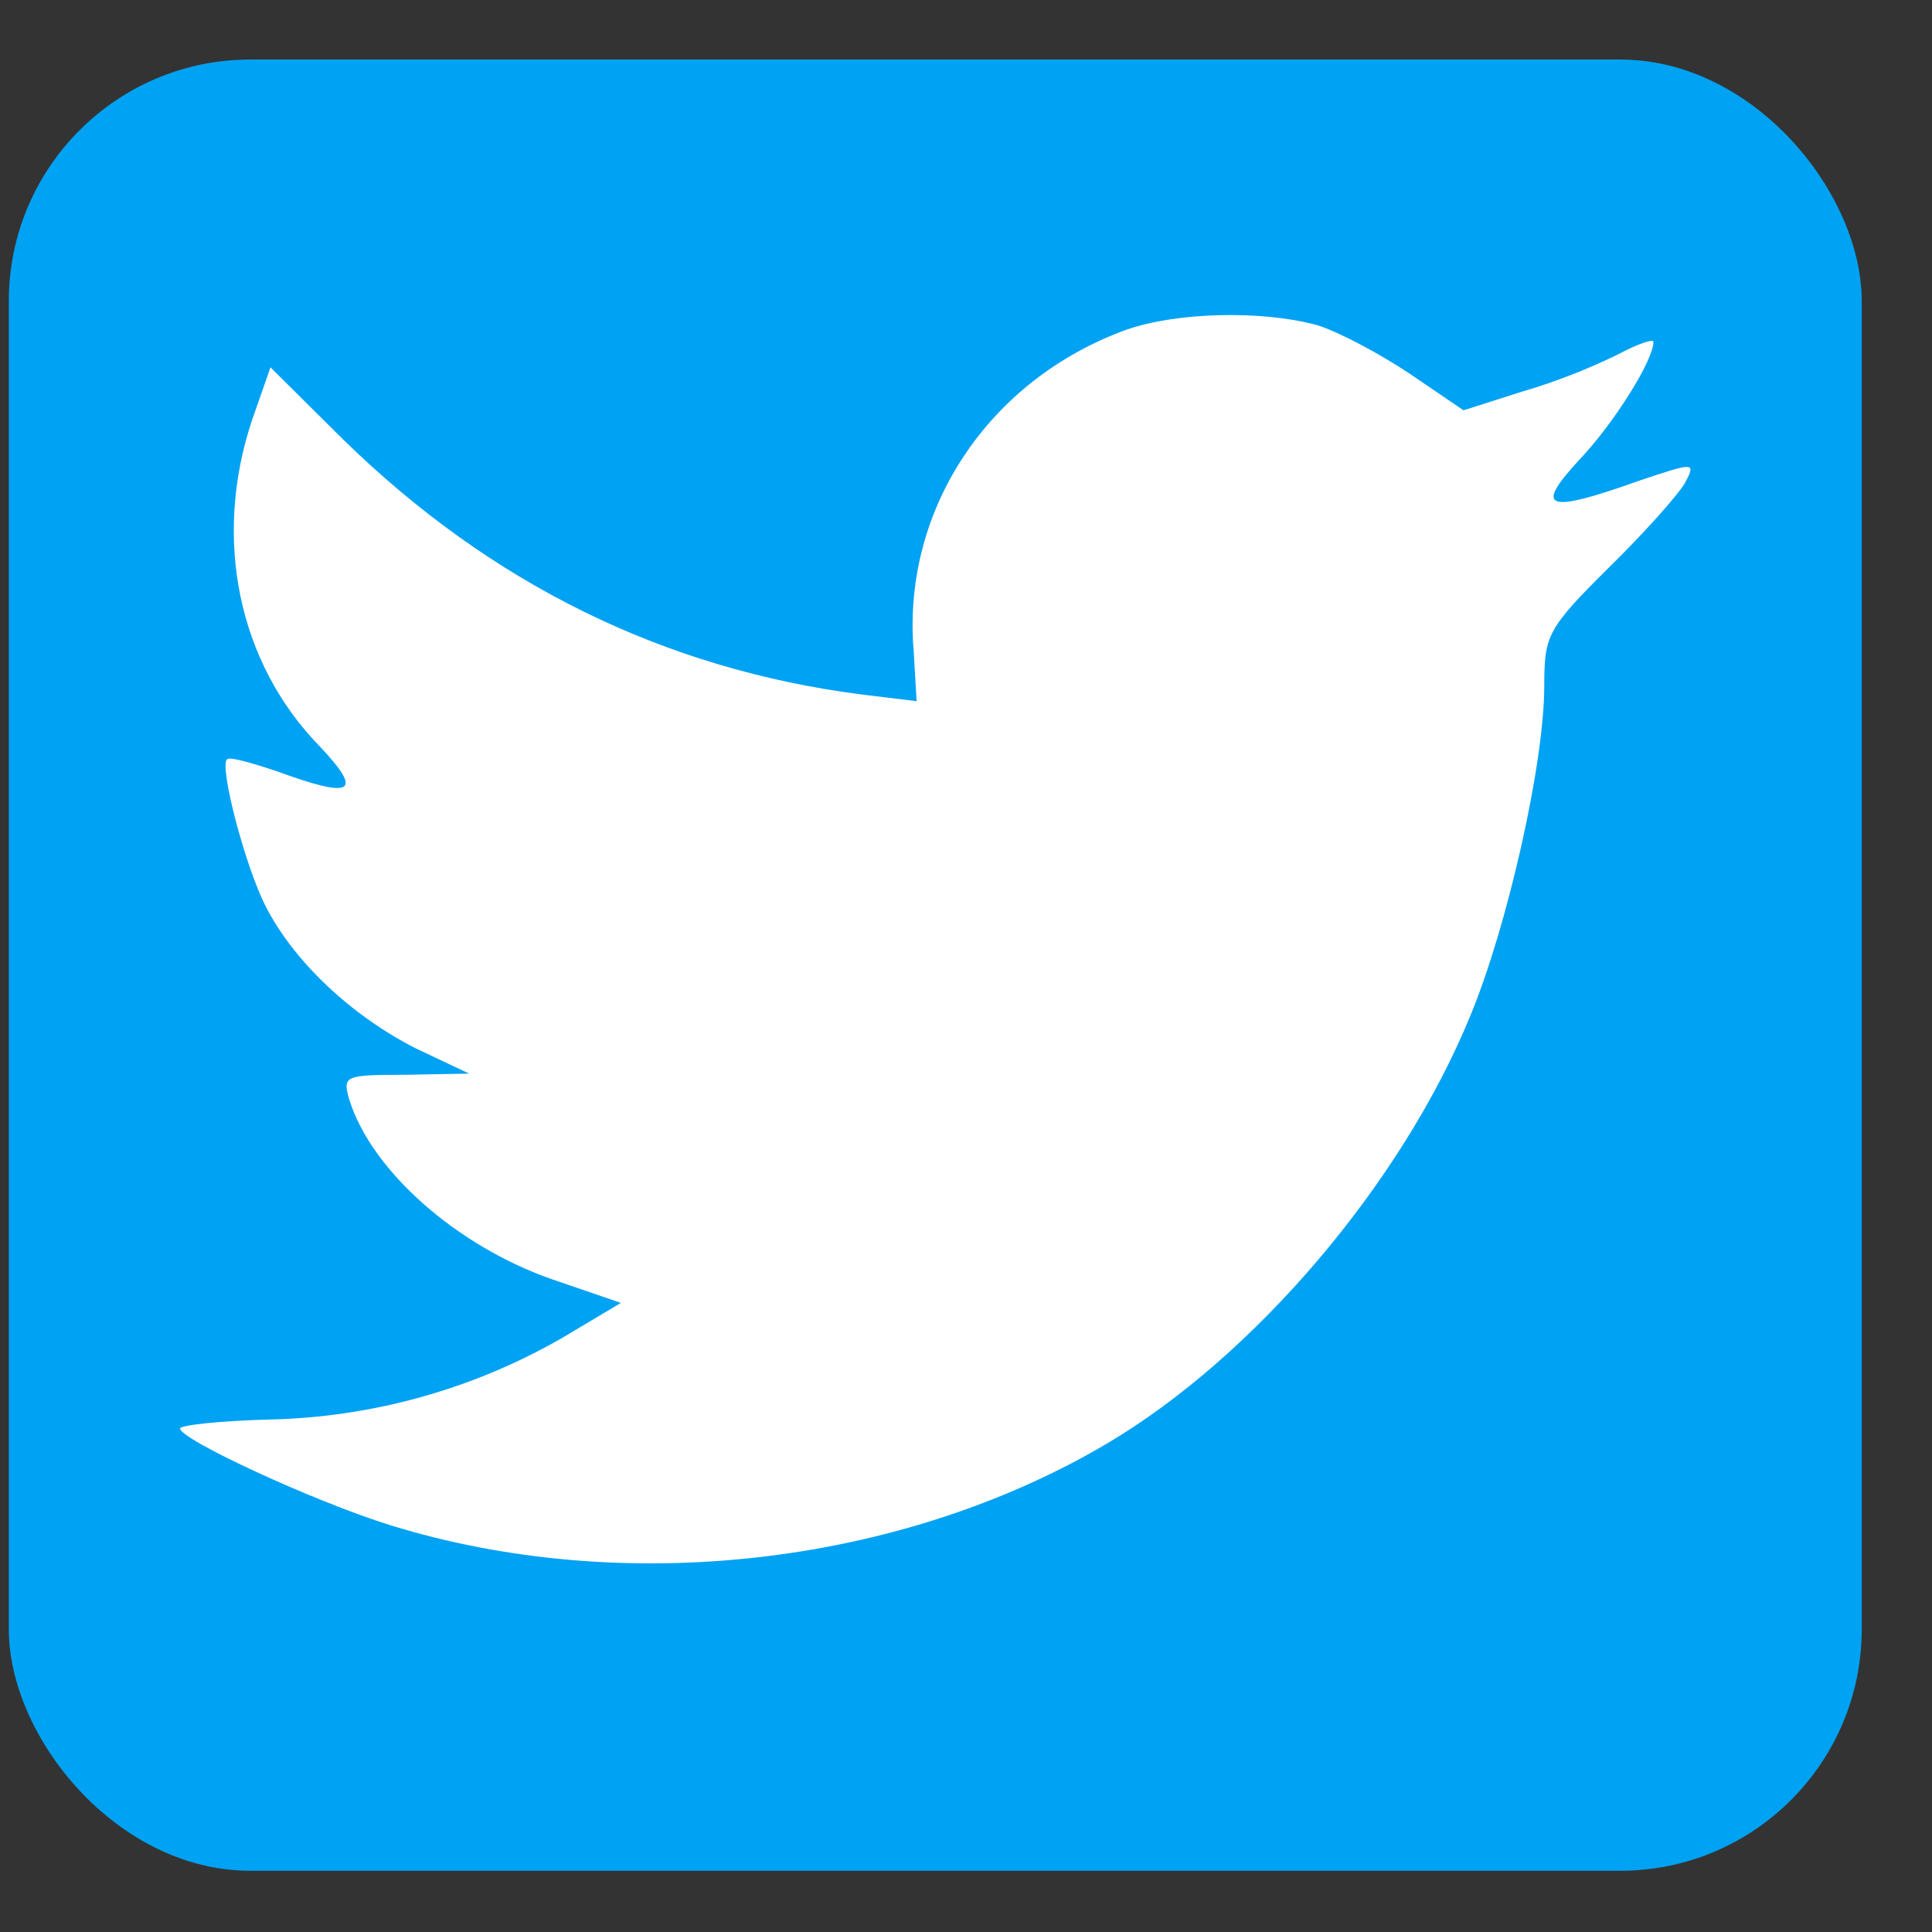
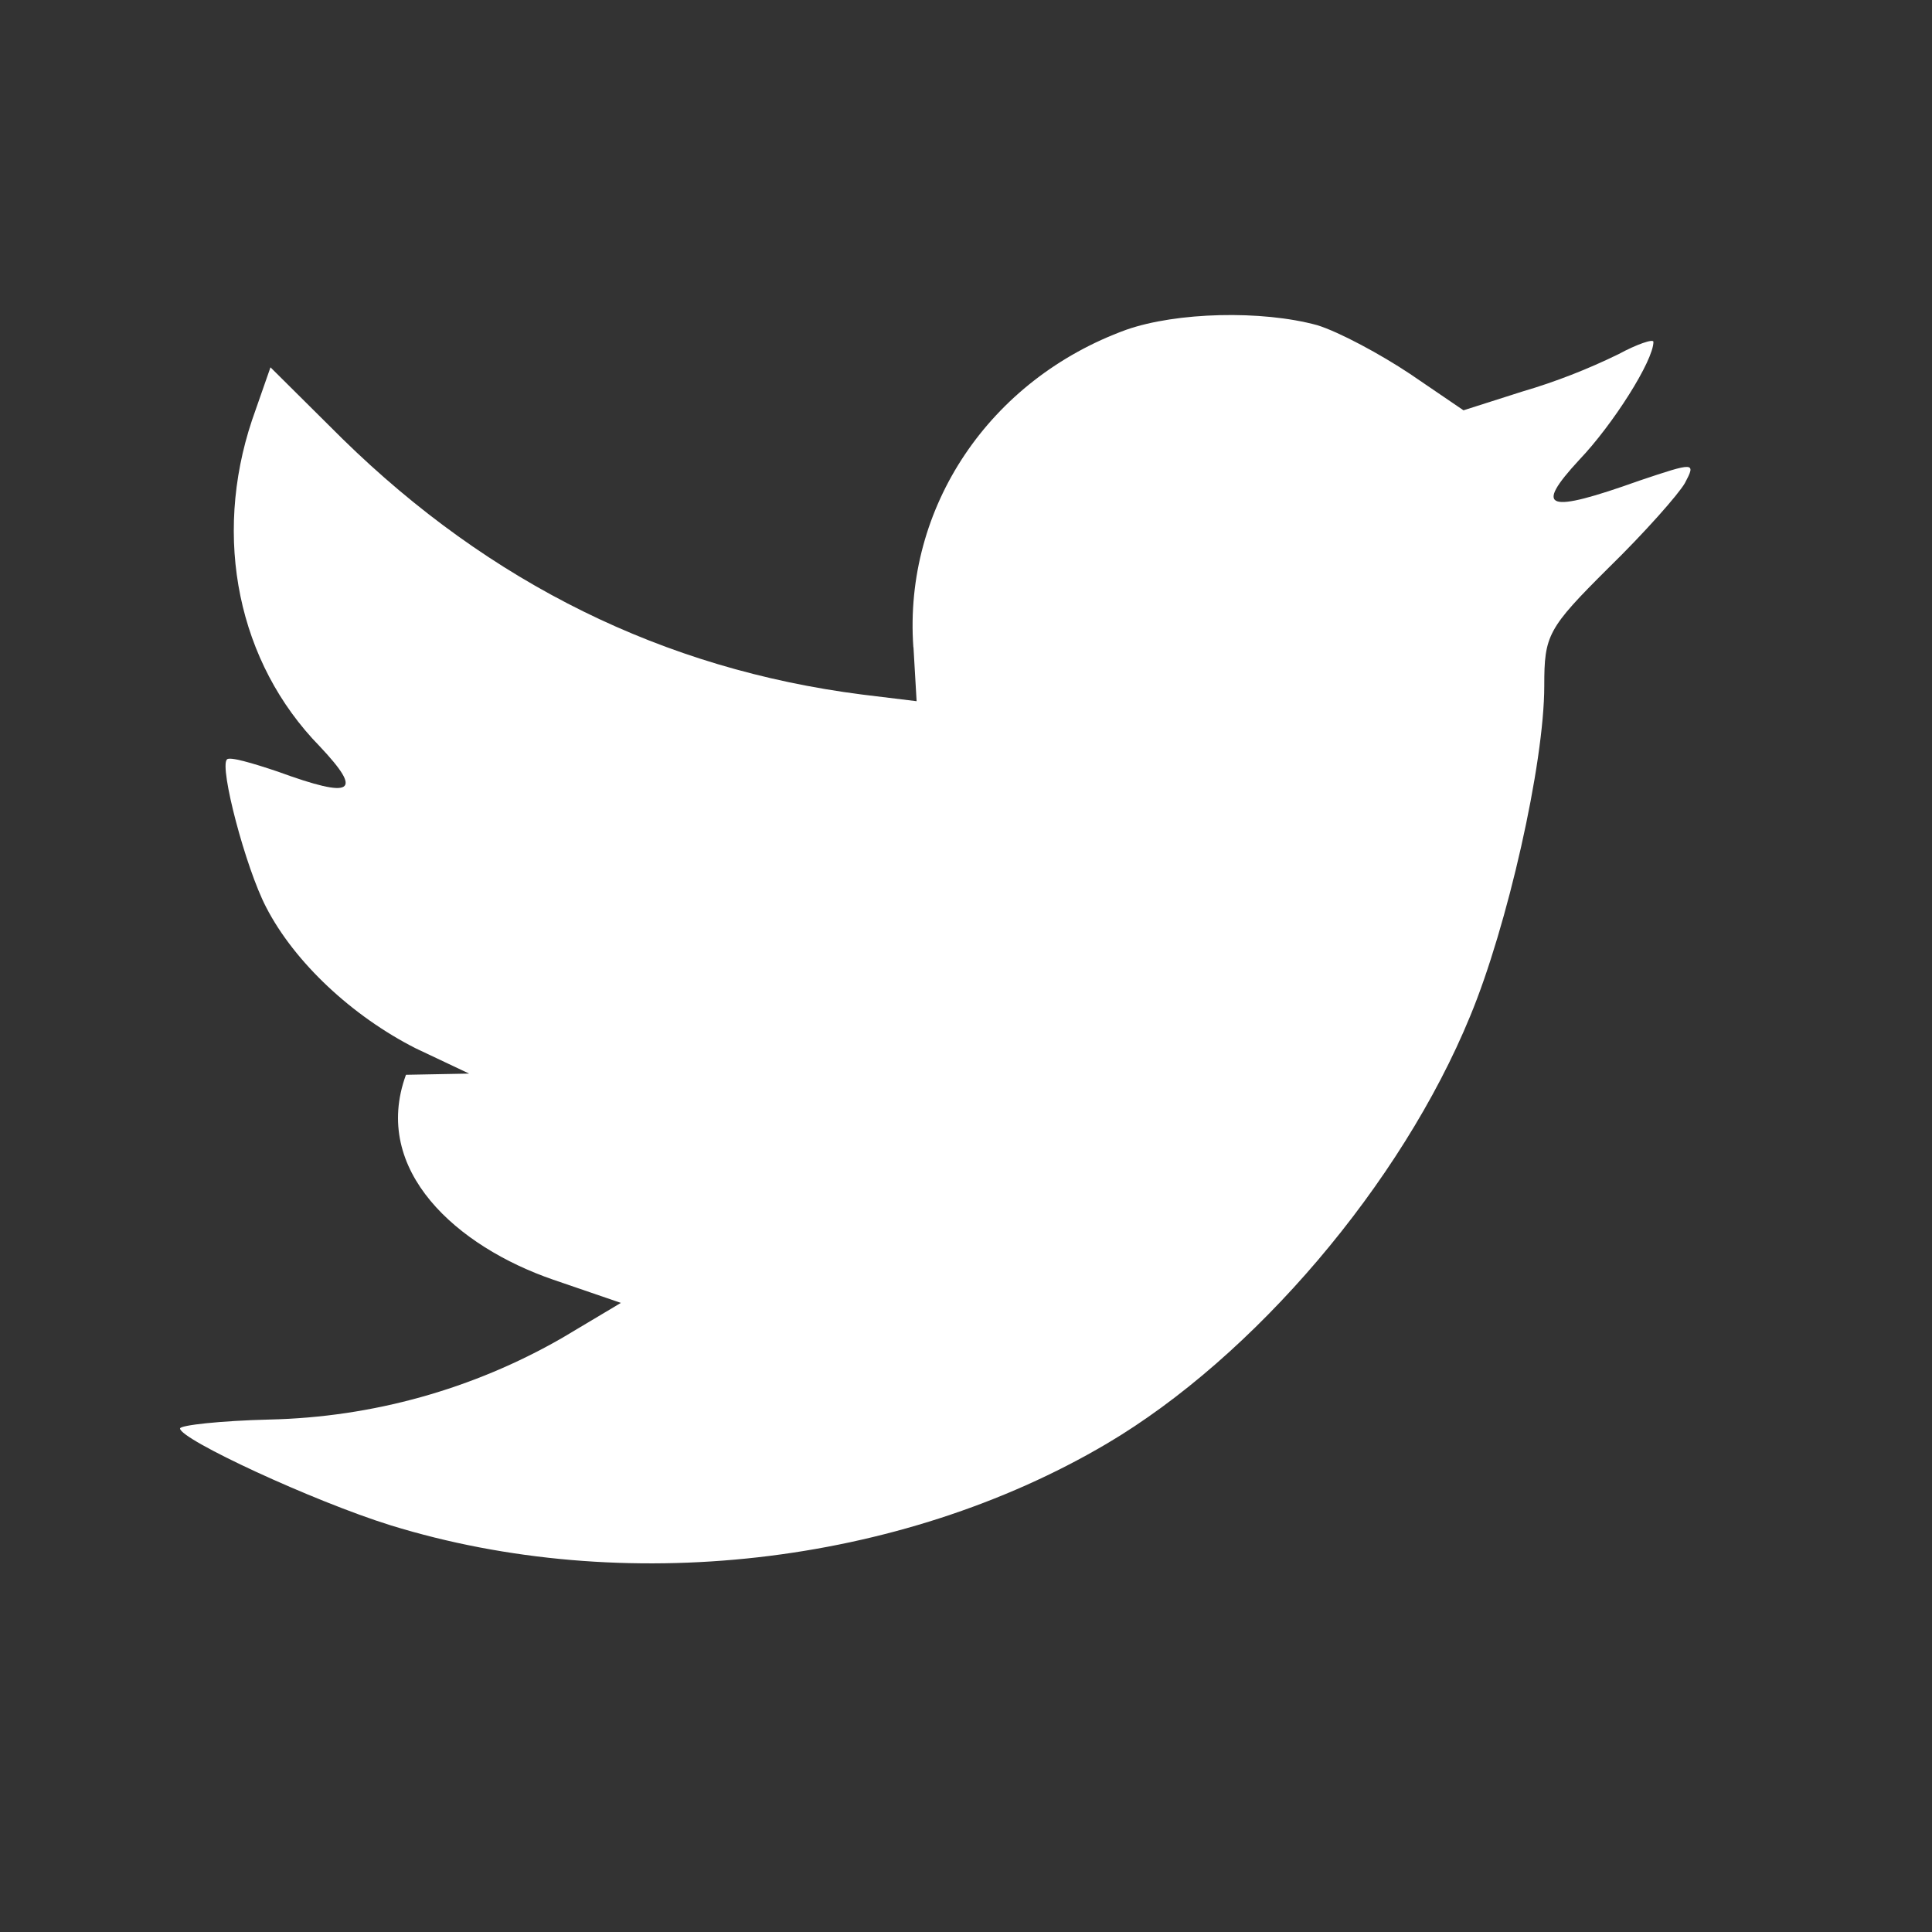
<svg xmlns="http://www.w3.org/2000/svg" width="16" height="16" viewBox="0 0 16 16" fill="none">
  <rect x="0" y="0" width="16" height="16" fill="#333333" stroke="none" />
-   <rect x="0.073" y="0.493" width="15.345" height="15" rx="2" fill="#00A2F3" />
-   <path fill-rule="evenodd" clip-rule="evenodd" d="M7.565 5.36L7.591 5.807L7.14 5.752C5.495 5.542 4.058 4.83 2.837 3.635L2.24 3.042L2.087 3.48C1.761 4.456 1.97 5.487 2.648 6.181C3.009 6.564 2.928 6.619 2.303 6.391C2.087 6.318 1.897 6.263 1.879 6.29C1.816 6.354 2.033 7.185 2.204 7.513C2.439 7.97 2.918 8.416 3.443 8.682L3.885 8.891L3.362 8.901C2.855 8.901 2.837 8.909 2.891 9.101C3.072 9.694 3.786 10.324 4.582 10.598L5.142 10.79L4.654 11.081C3.916 11.505 3.083 11.737 2.232 11.756C1.824 11.766 1.491 11.803 1.491 11.83C1.491 11.92 2.593 12.432 3.235 12.632C5.16 13.226 7.447 12.969 9.164 11.957C10.385 11.236 11.605 9.804 12.175 8.416C12.482 7.677 12.789 6.327 12.789 5.679C12.789 5.26 12.816 5.205 13.322 4.702C13.62 4.411 13.902 4.092 13.954 4C14.046 3.826 14.036 3.826 13.575 3.981C12.807 4.255 12.699 4.219 13.078 3.809C13.358 3.516 13.693 2.987 13.693 2.831C13.693 2.804 13.557 2.85 13.404 2.933C13.148 3.058 12.882 3.162 12.609 3.242L12.12 3.398L11.678 3.097C11.432 2.933 11.09 2.749 10.909 2.693C10.448 2.567 9.743 2.585 9.327 2.731C8.196 3.142 7.482 4.2 7.564 5.36H7.565Z" fill="white" />
+   <path fill-rule="evenodd" clip-rule="evenodd" d="M7.565 5.36L7.591 5.807L7.14 5.752C5.495 5.542 4.058 4.83 2.837 3.635L2.24 3.042L2.087 3.48C1.761 4.456 1.97 5.487 2.648 6.181C3.009 6.564 2.928 6.619 2.303 6.391C2.087 6.318 1.897 6.263 1.879 6.29C1.816 6.354 2.033 7.185 2.204 7.513C2.439 7.97 2.918 8.416 3.443 8.682L3.885 8.891L3.362 8.901C3.072 9.694 3.786 10.324 4.582 10.598L5.142 10.79L4.654 11.081C3.916 11.505 3.083 11.737 2.232 11.756C1.824 11.766 1.491 11.803 1.491 11.83C1.491 11.92 2.593 12.432 3.235 12.632C5.16 13.226 7.447 12.969 9.164 11.957C10.385 11.236 11.605 9.804 12.175 8.416C12.482 7.677 12.789 6.327 12.789 5.679C12.789 5.26 12.816 5.205 13.322 4.702C13.62 4.411 13.902 4.092 13.954 4C14.046 3.826 14.036 3.826 13.575 3.981C12.807 4.255 12.699 4.219 13.078 3.809C13.358 3.516 13.693 2.987 13.693 2.831C13.693 2.804 13.557 2.85 13.404 2.933C13.148 3.058 12.882 3.162 12.609 3.242L12.12 3.398L11.678 3.097C11.432 2.933 11.09 2.749 10.909 2.693C10.448 2.567 9.743 2.585 9.327 2.731C8.196 3.142 7.482 4.2 7.564 5.36H7.565Z" fill="white" />
</svg>